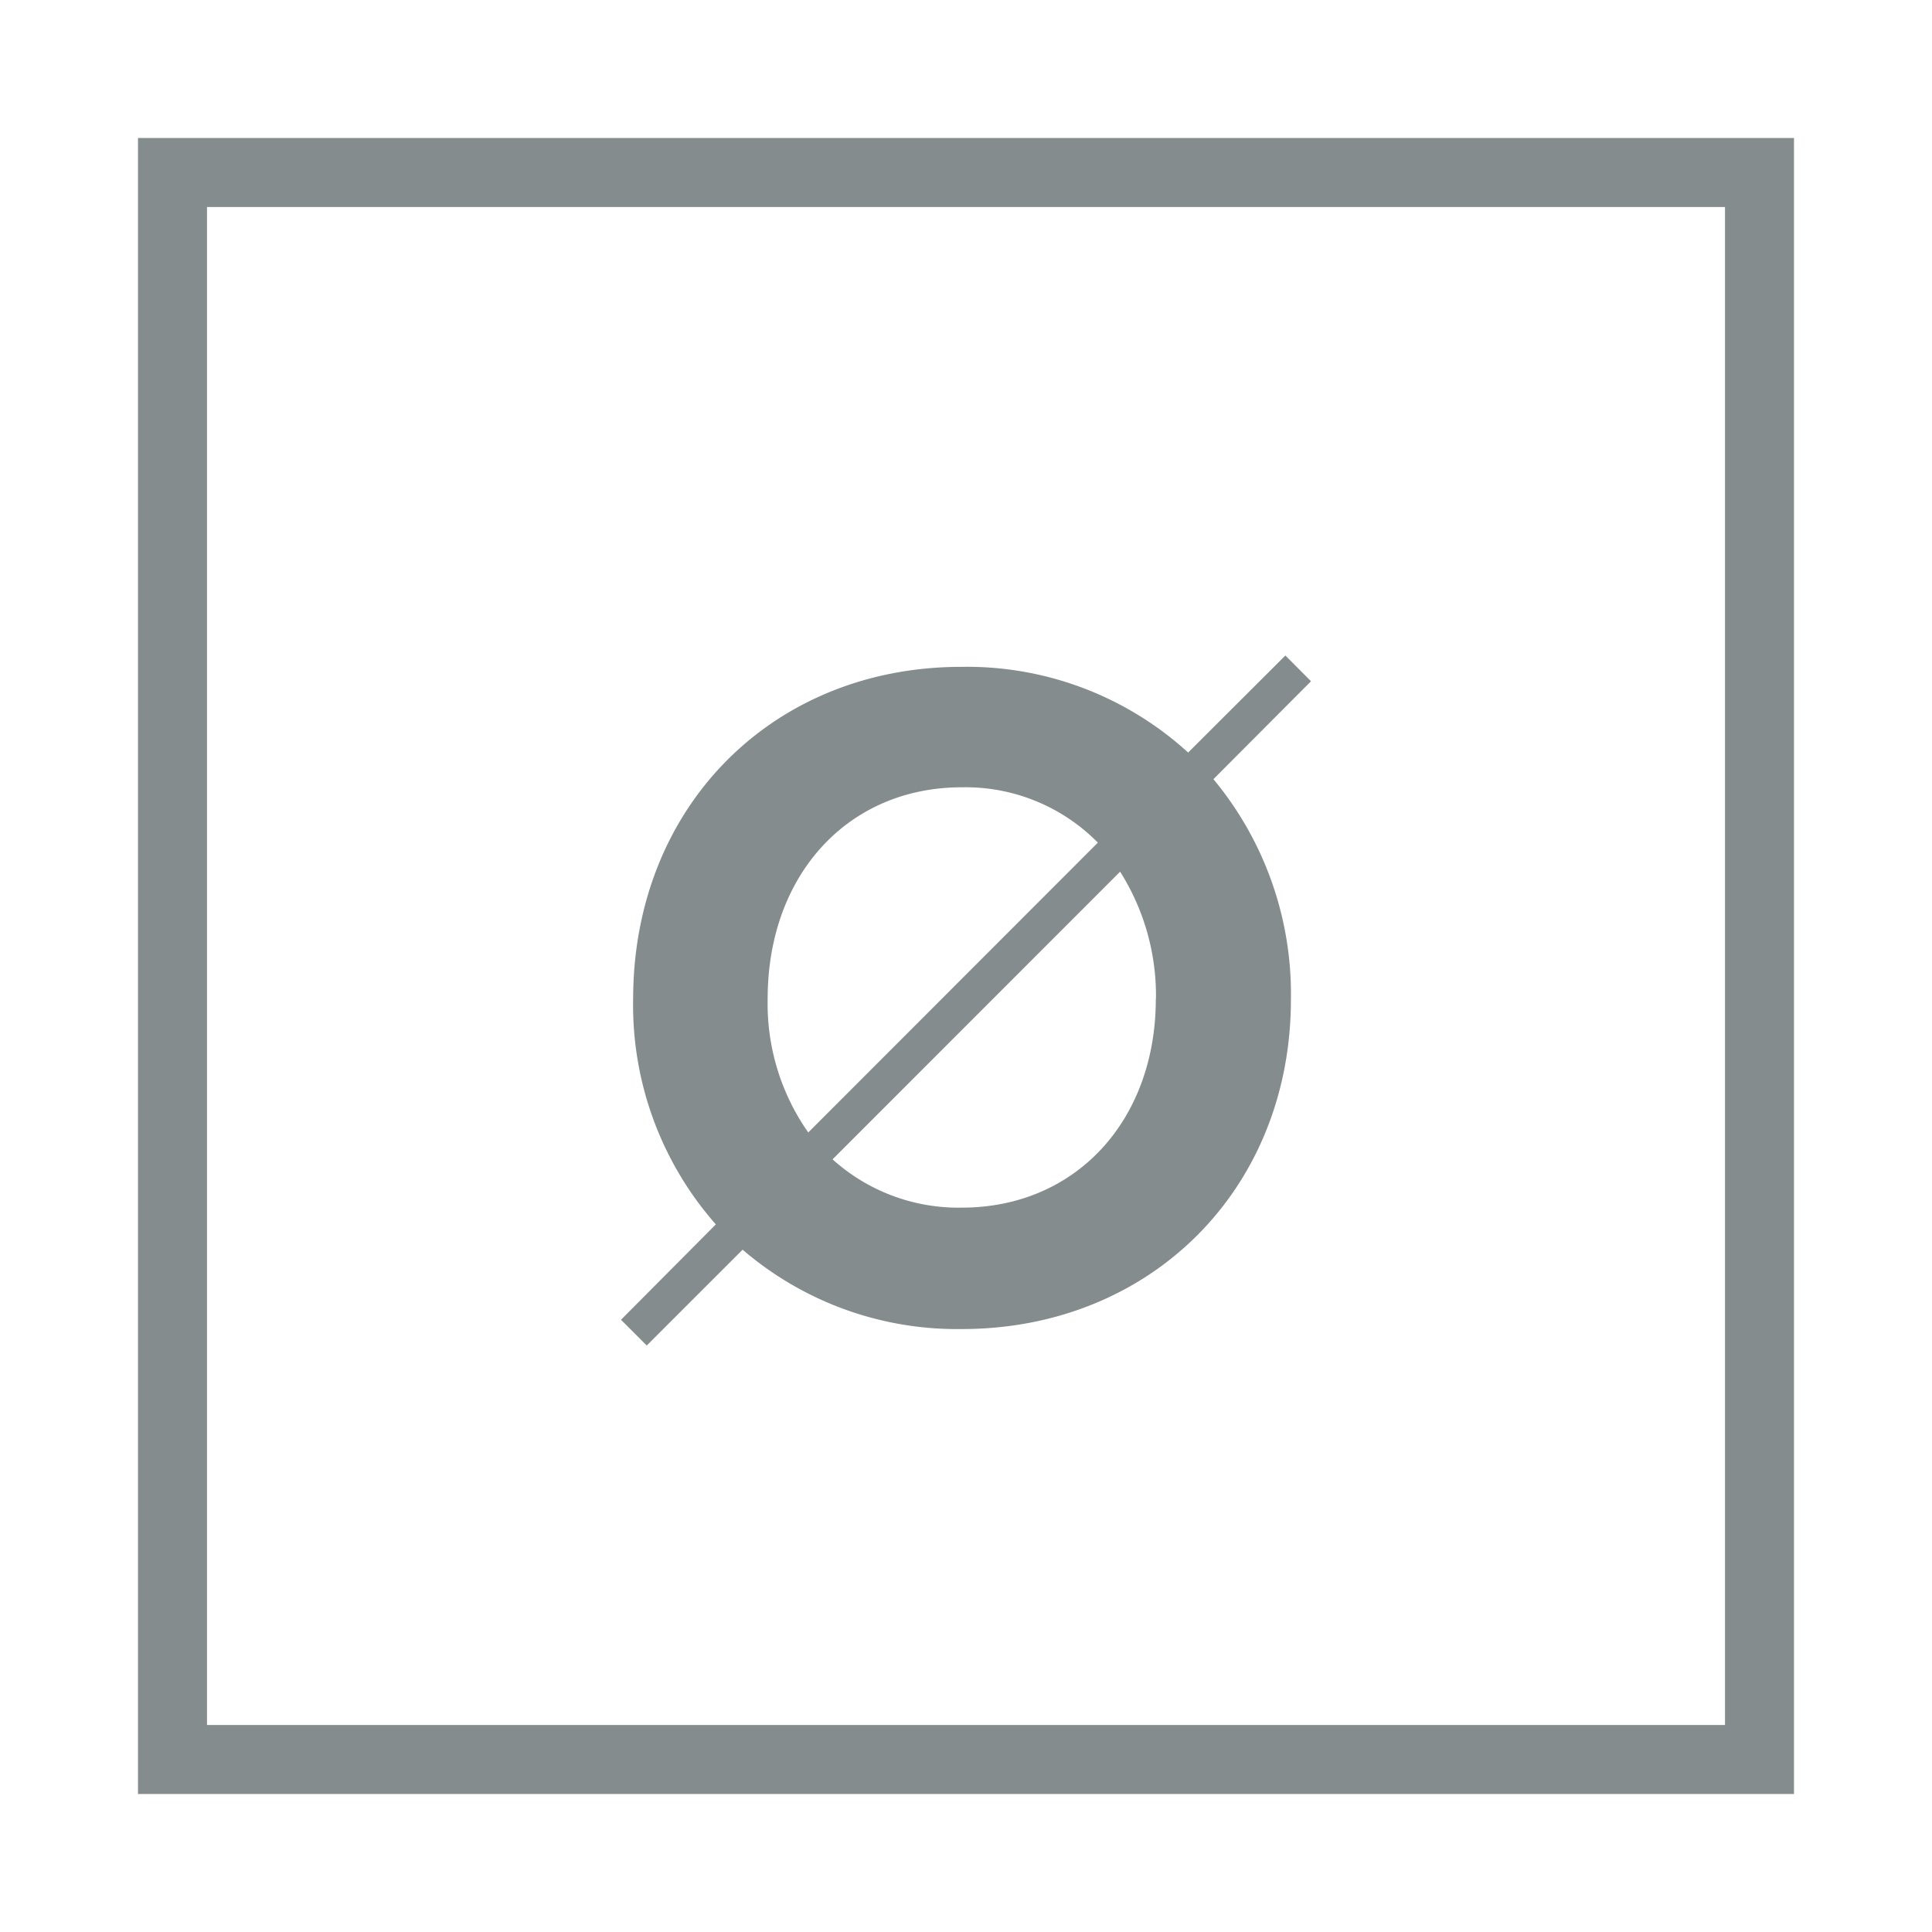
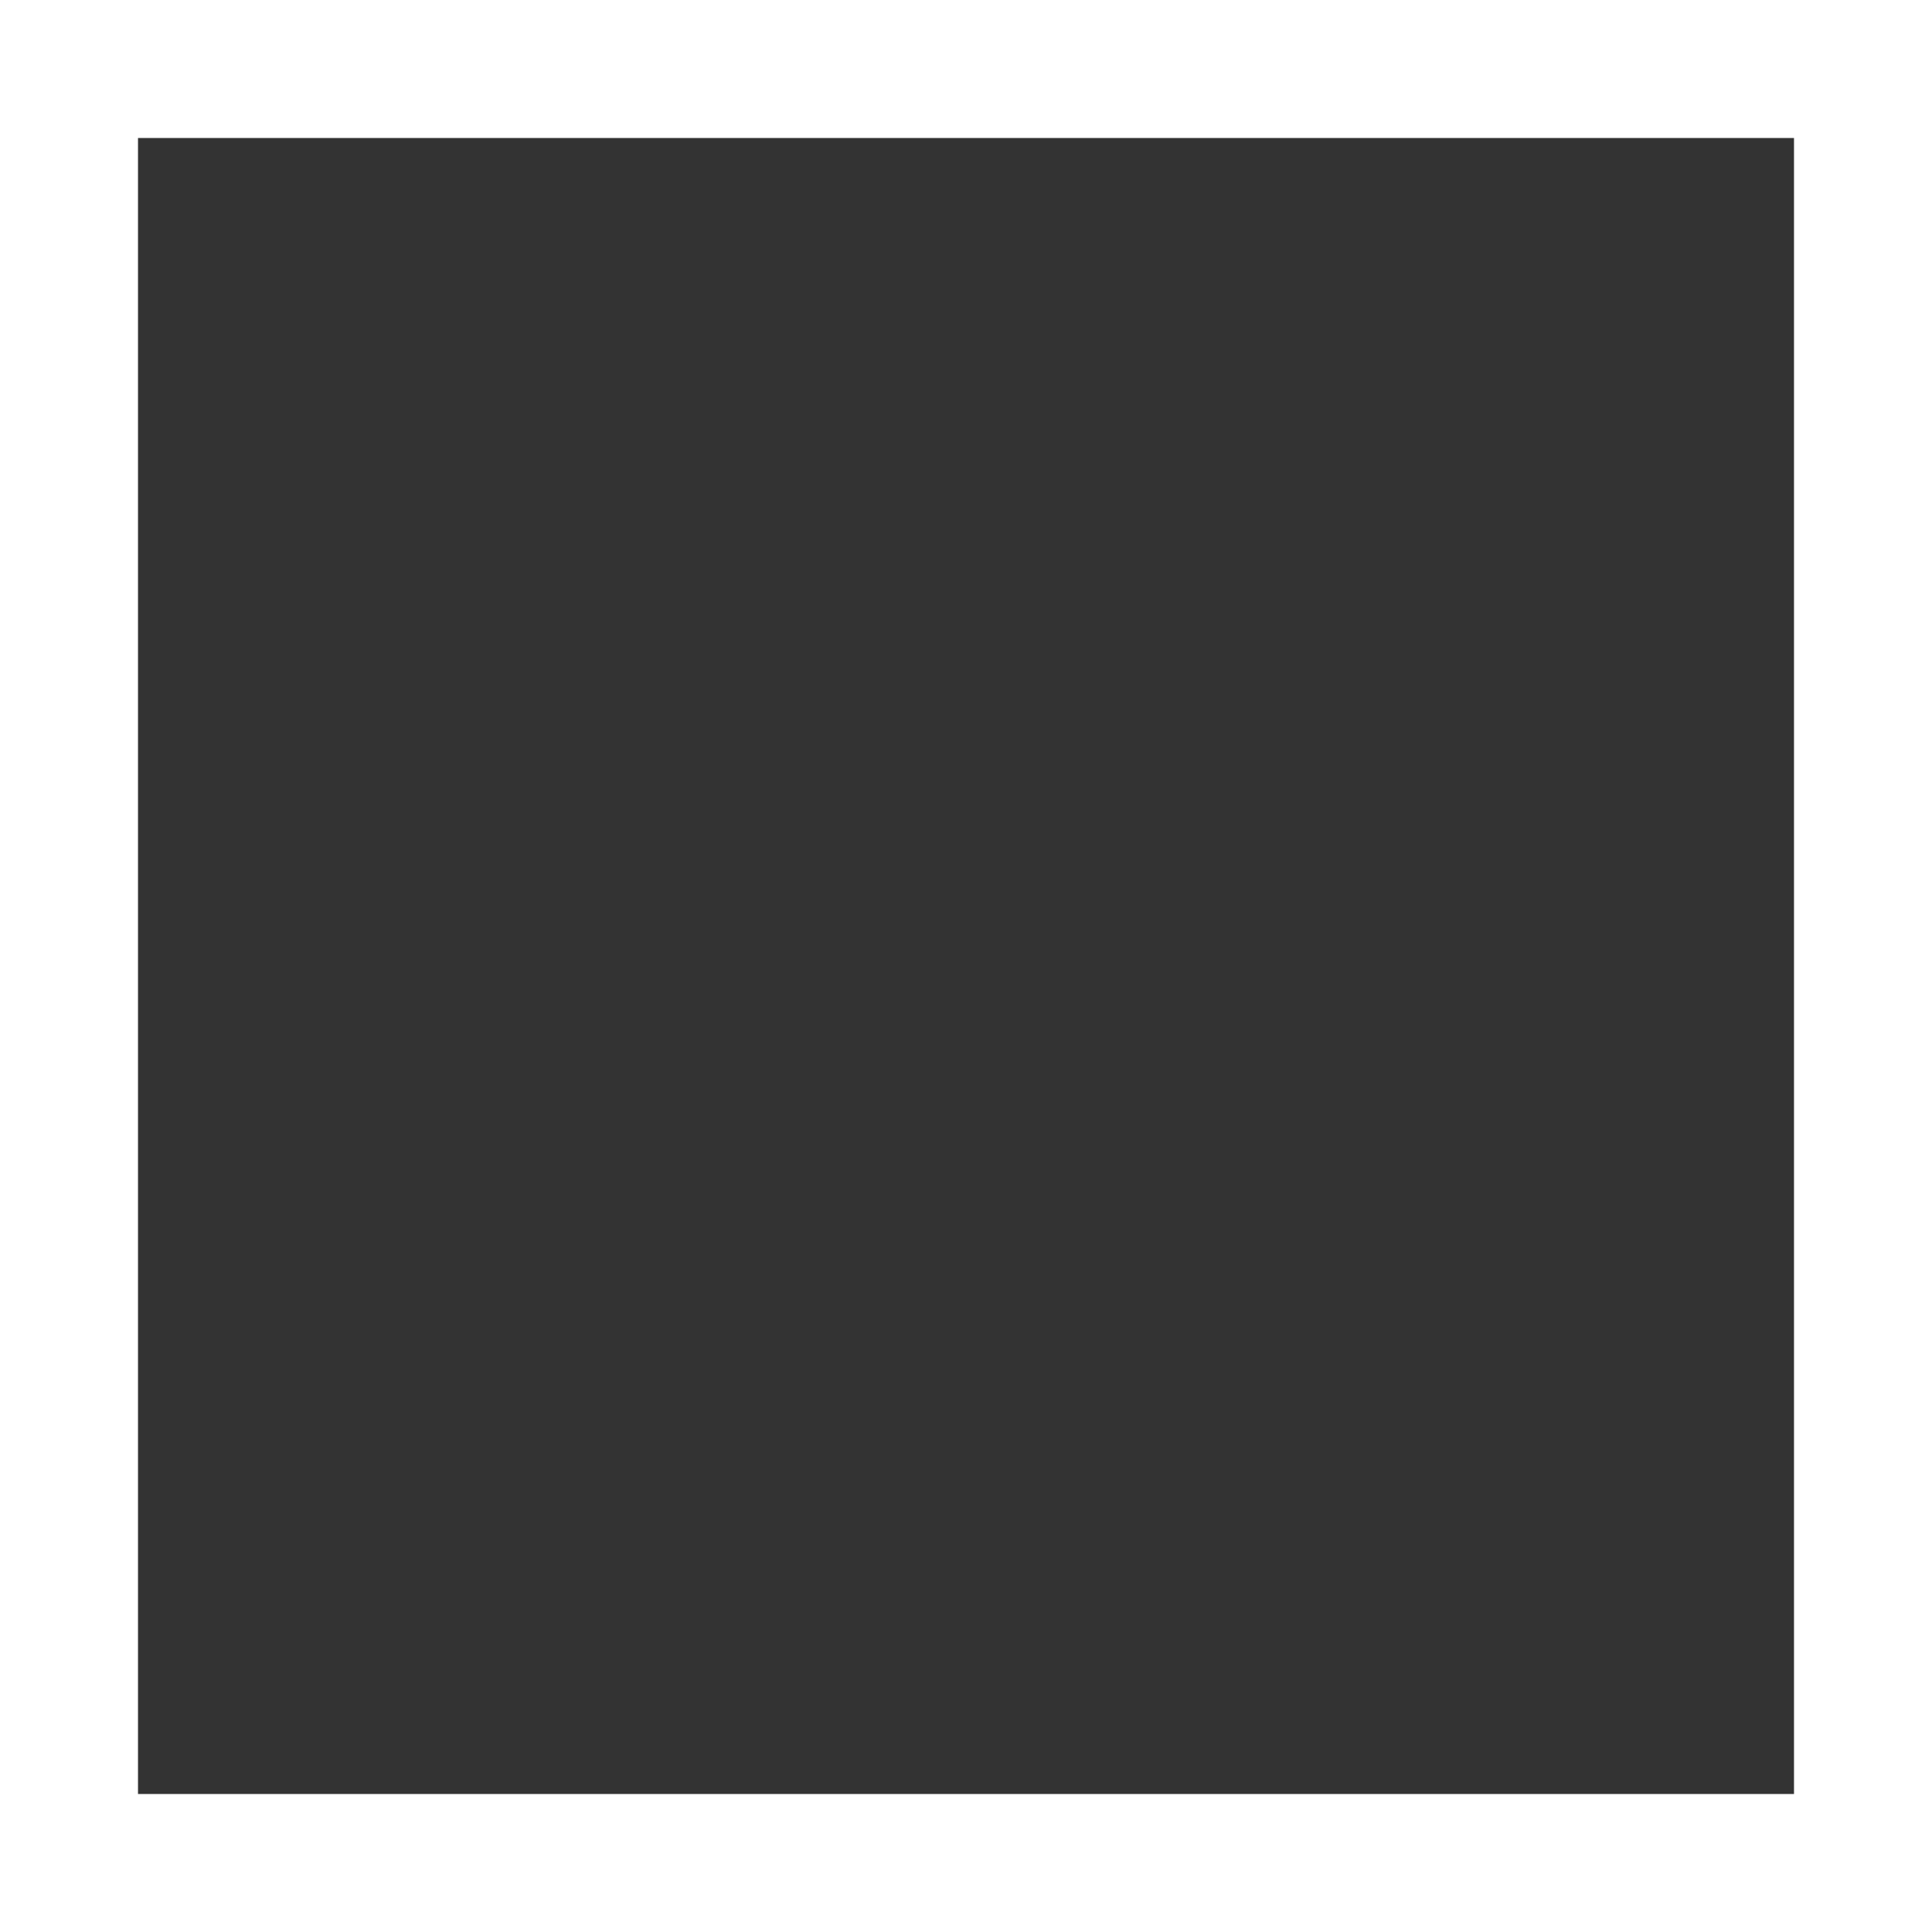
<svg xmlns="http://www.w3.org/2000/svg" viewBox="0 0 56 56">
  <rect x="0" y="0" width="56" height="56" fill="#333333" stroke="none" />
  <g fill="none" fill-rule="evenodd">
    <g transform="translate(4 4)">
-       <path d="m0 0h48v48h-48z" fill="#fff" />
-       <path d="m1 1h46v46h-46z" stroke="#848c8e" stroke-width="2" />
      <path d="m-2-2h52v52h-52z" stroke="#fff" stroke-width="4" />
    </g>
-     <path d="m38 19.746-.743-.746-2.818 2.813a9.507 9.507 0 0 0 -6.575-2.484c-5.475 0-9.512 4.059-9.512 9.633a9.615 9.615 0 0 0 2.397 6.528l-2.749 2.764.746.746 2.779-2.777a9.537 9.537 0 0 0 6.358 2.3c5.448 0 9.535-4.036 9.535-9.558a9.743 9.743 0 0 0 -2.246-6.38l2.828-2.838zm-15.749 9.204c0-3.583 2.321-6.13 5.626-6.13 1.48-.03 2.906.55 3.945 1.604l-8.394 8.401a6.487 6.487 0 0 1 -1.177-3.865zm11.251 0c0 3.53-2.321 6.054-5.625 6.054a5.449 5.449 0 0 1 -3.745-1.4l8.335-8.338a6.723 6.723 0 0 1 1.039 3.694z" fill="#848c8e" fill-rule="nonzero" />
  </g>
</svg>